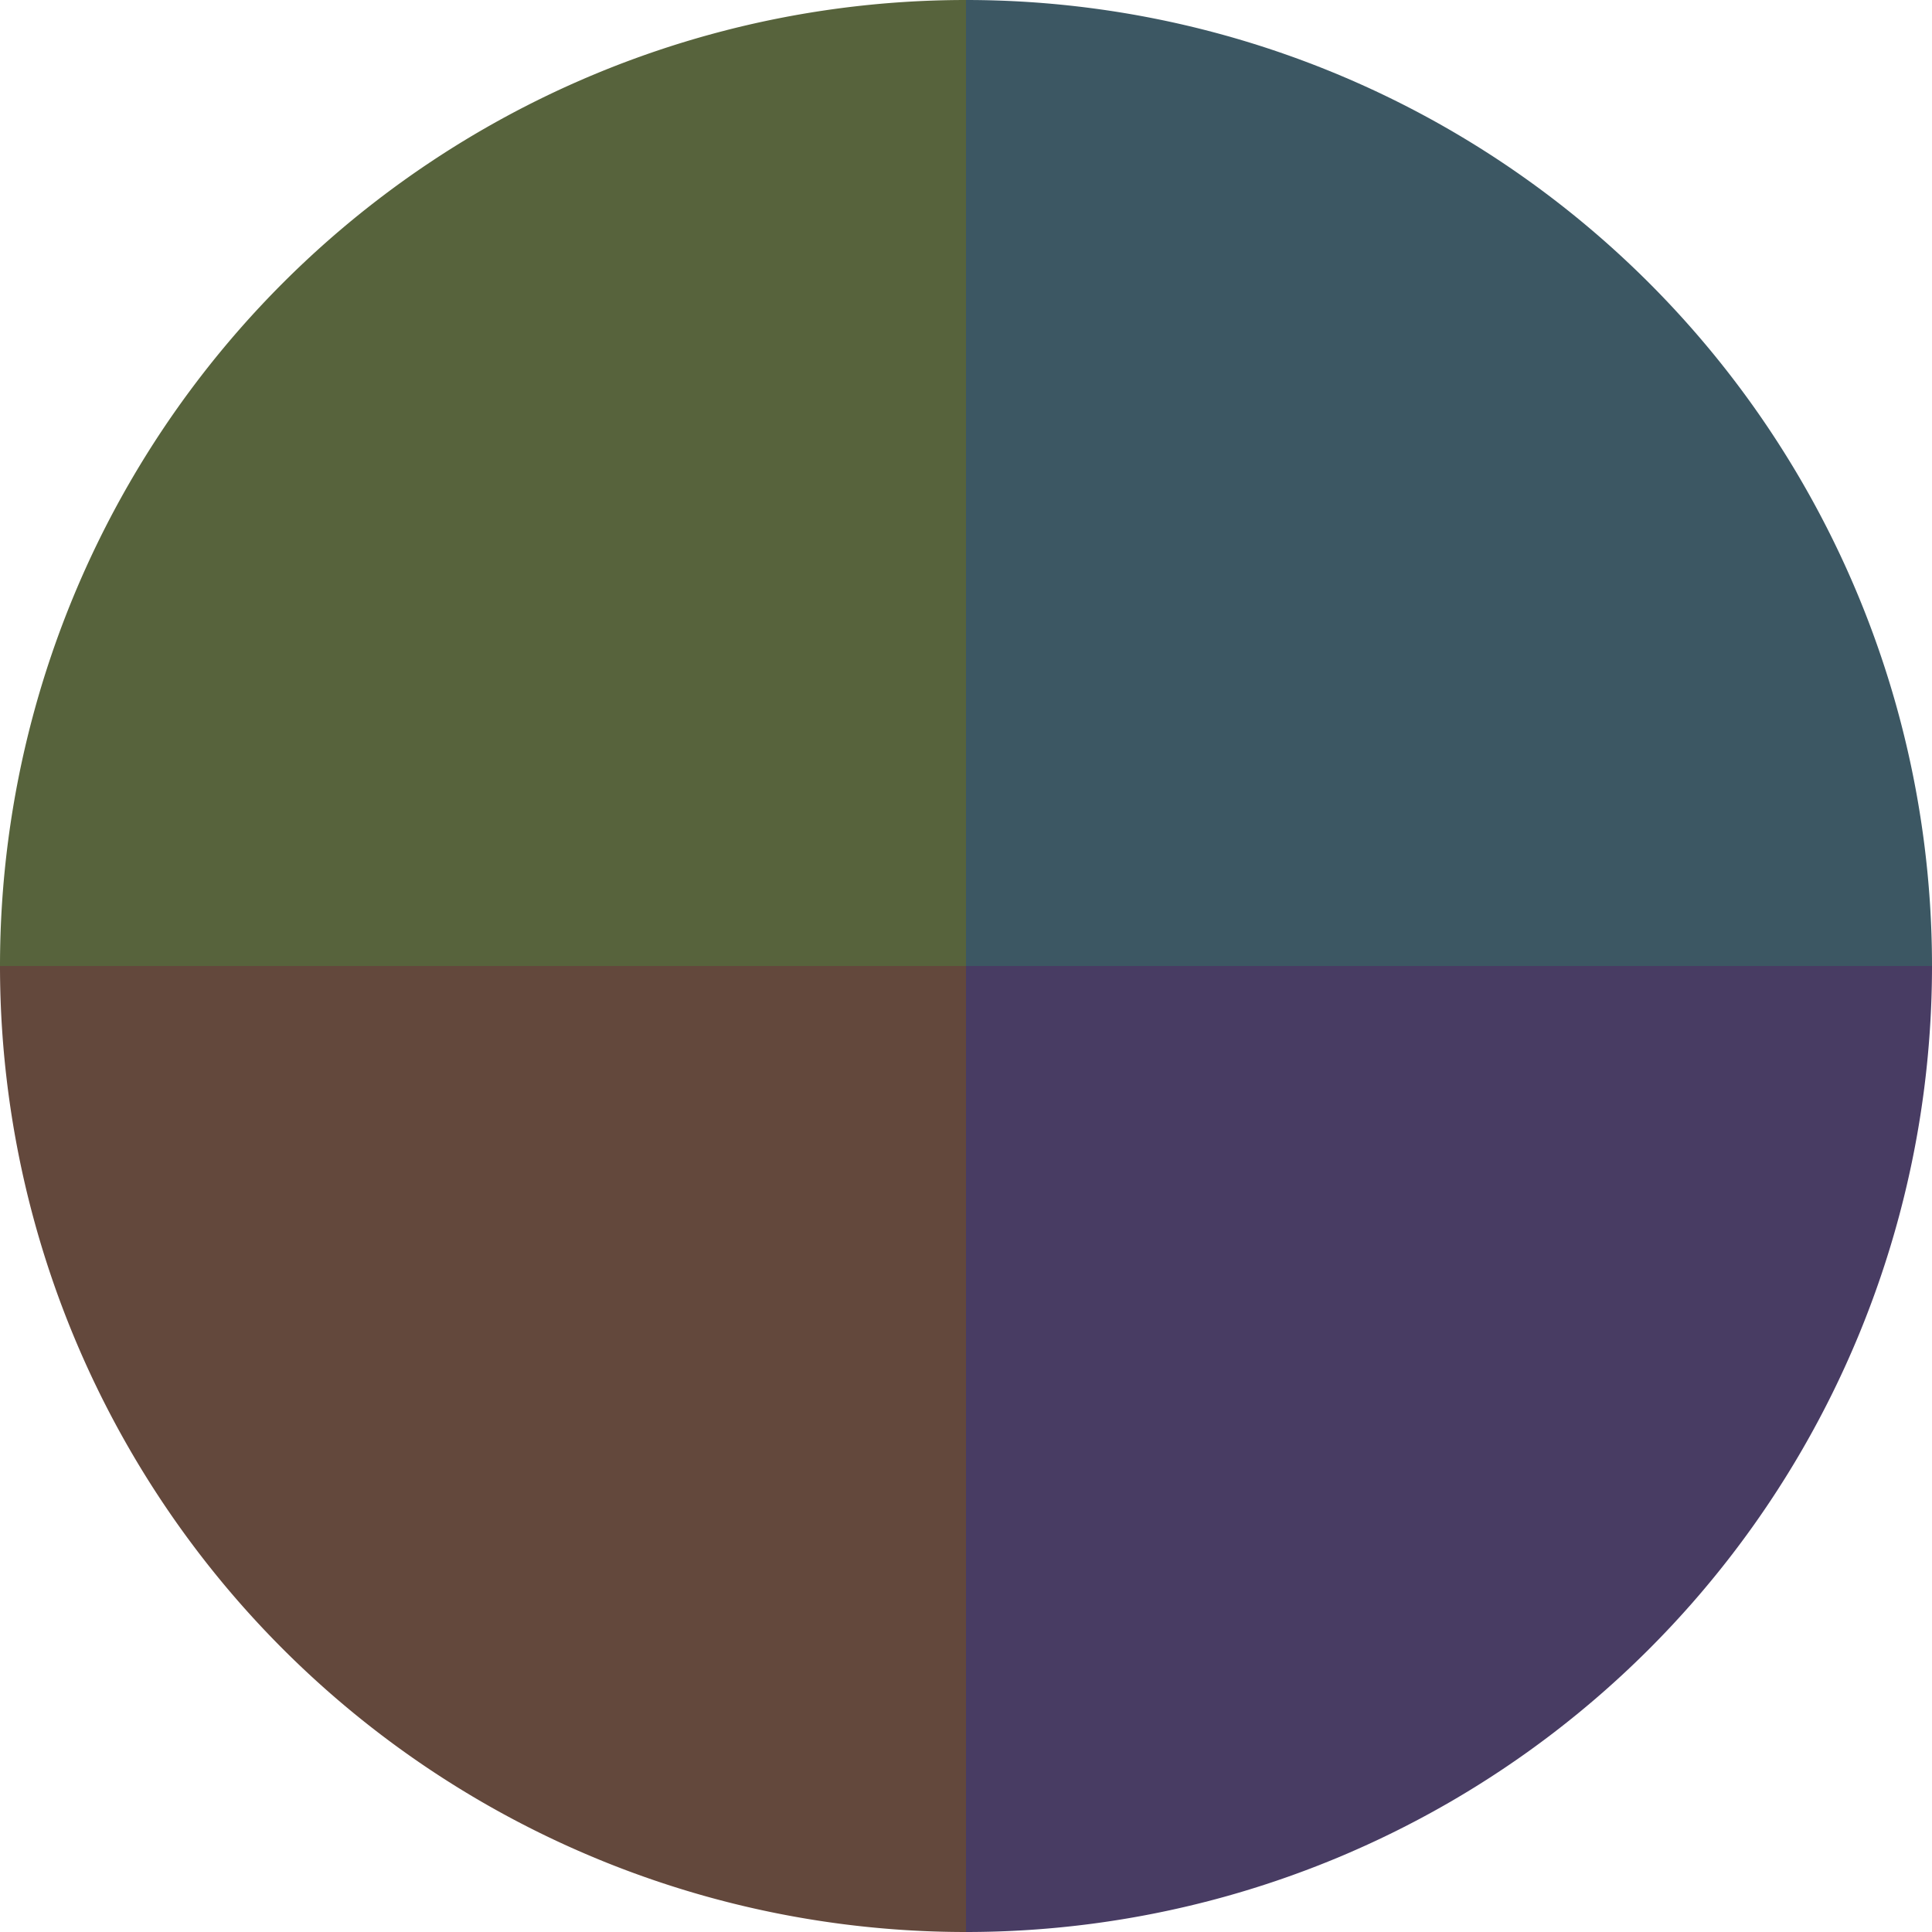
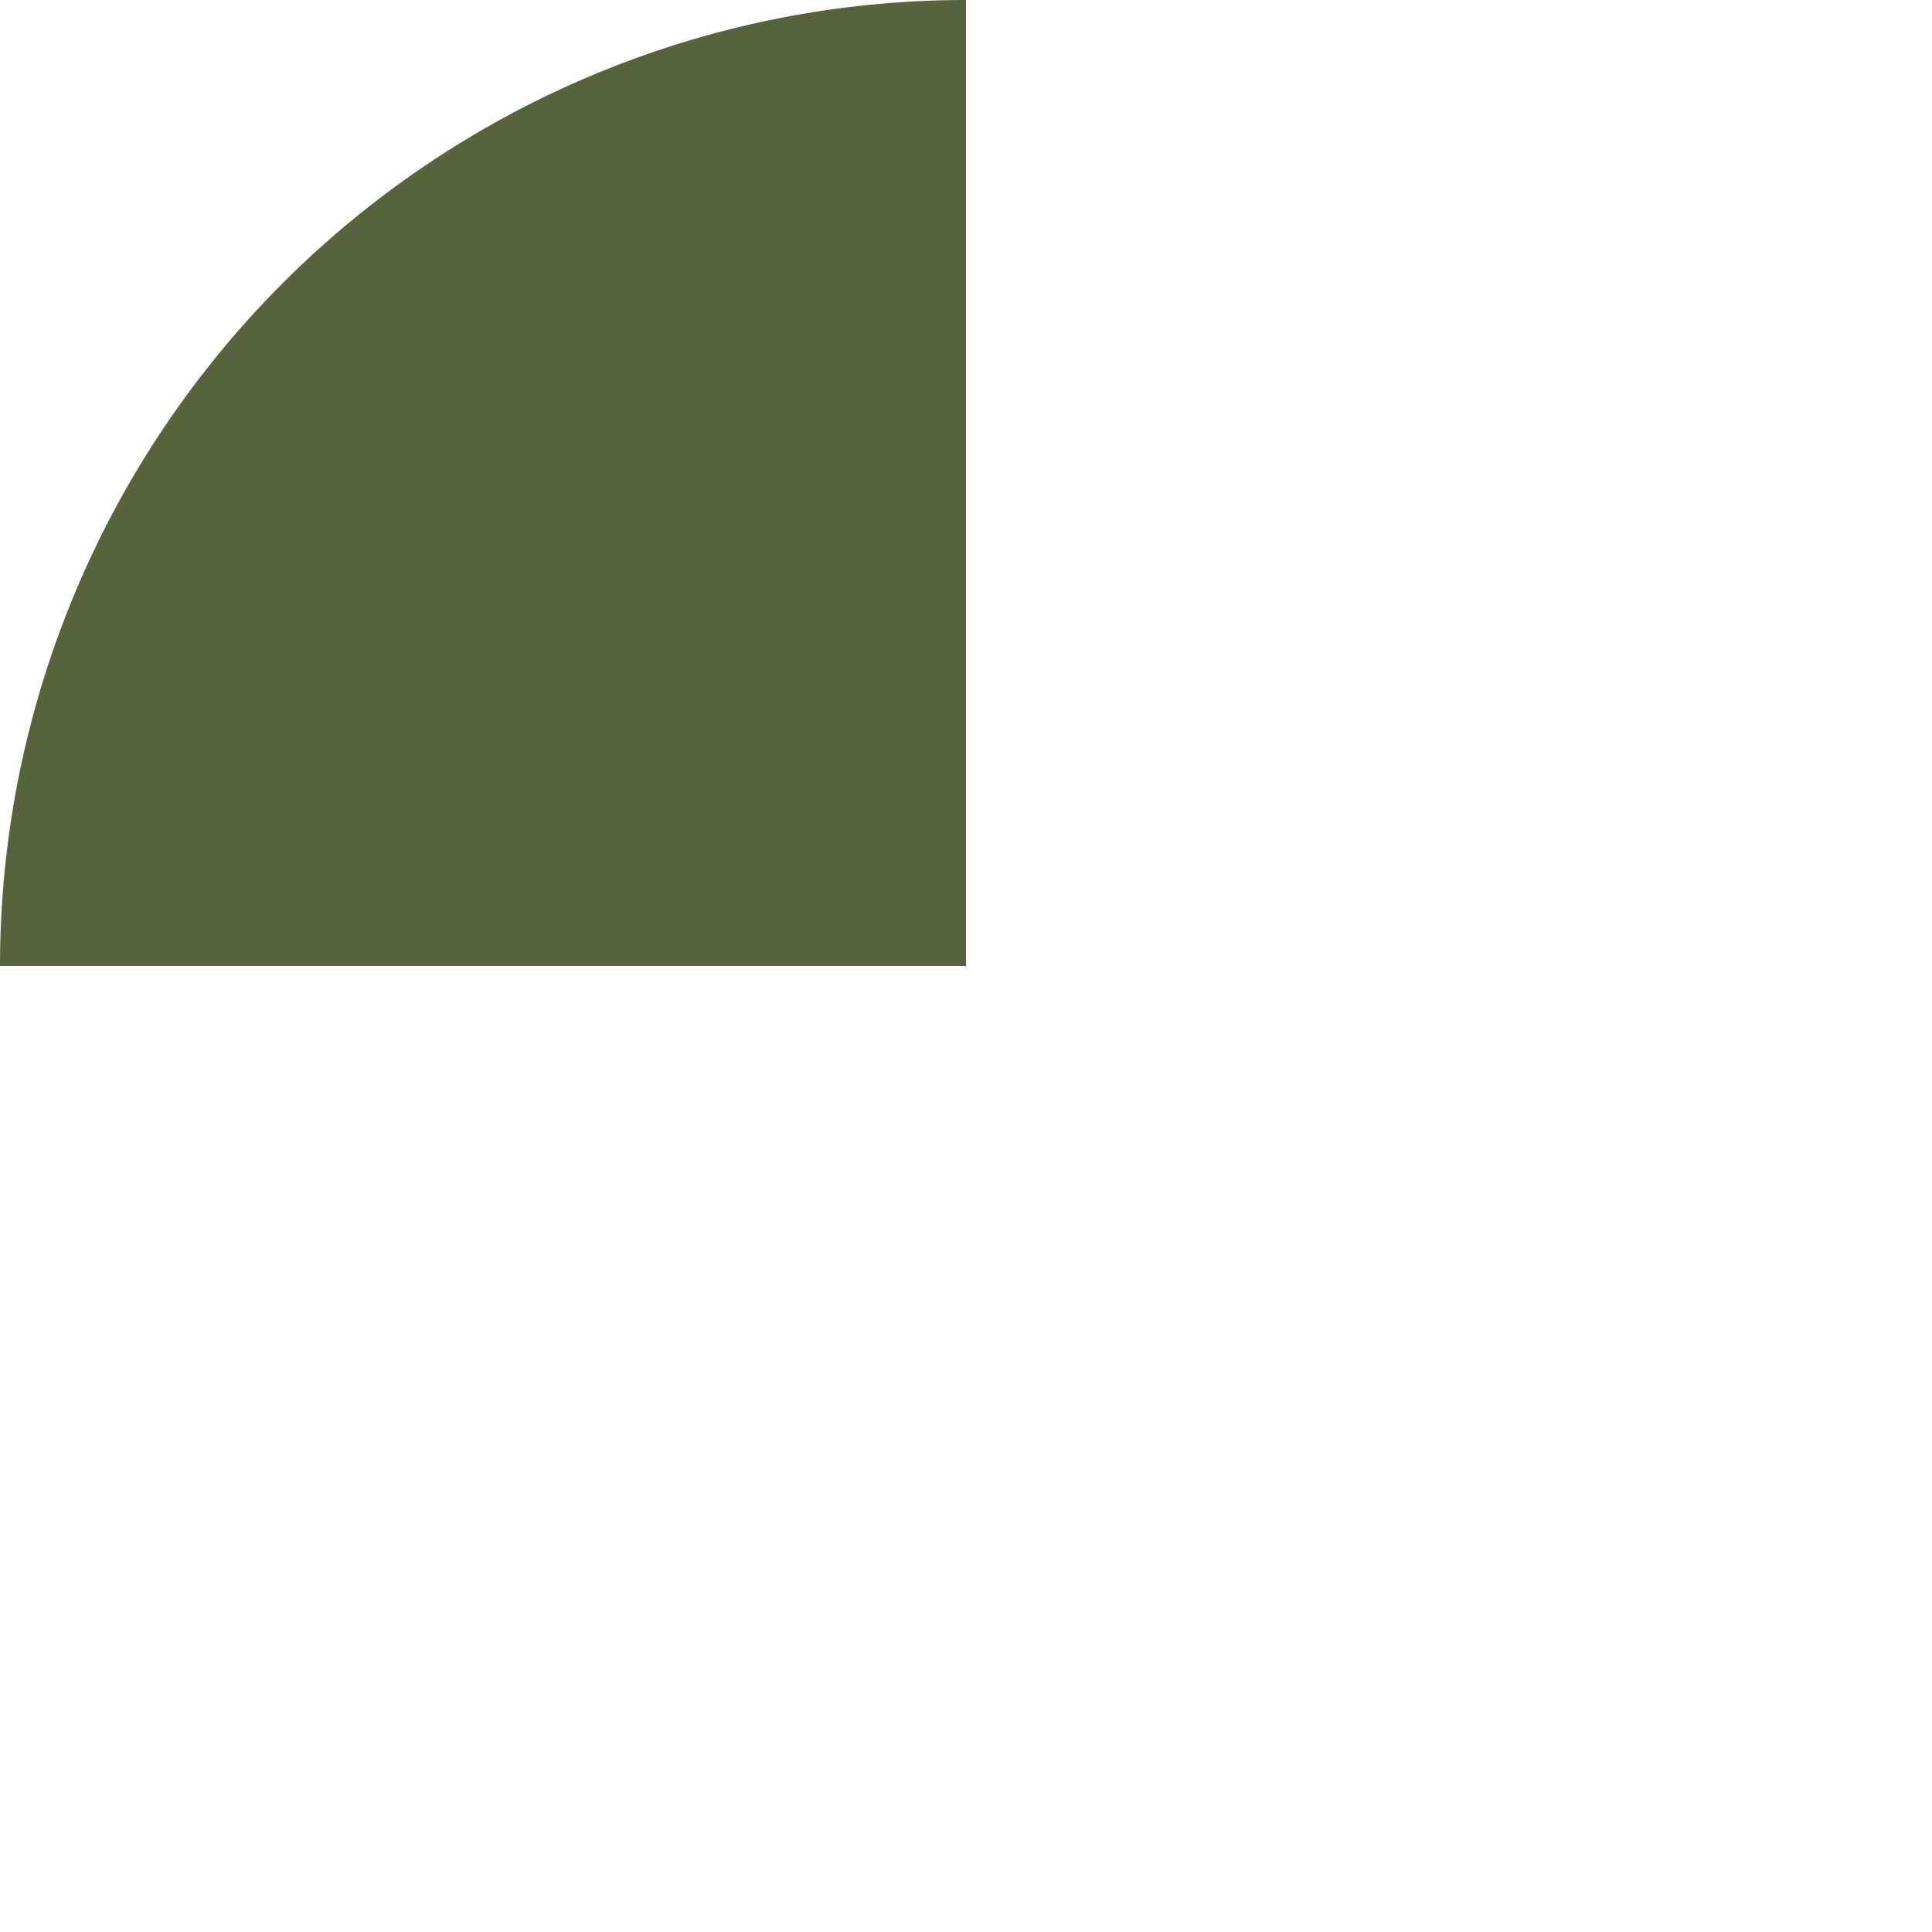
<svg xmlns="http://www.w3.org/2000/svg" width="500" height="500" viewBox="-1 -1 2 2">
-   <path d="M 0 -1               A 1,1 0 0,1 1 0             L 0,0              z" fill="#3c5763" />
-   <path d="M 1 0               A 1,1 0 0,1 0 1             L 0,0              z" fill="#483c63" />
-   <path d="M 0 1               A 1,1 0 0,1 -1 0             L 0,0              z" fill="#63483c" />
  <path d="M -1 0               A 1,1 0 0,1 -0 -1             L 0,0              z" fill="#57633c" />
</svg>